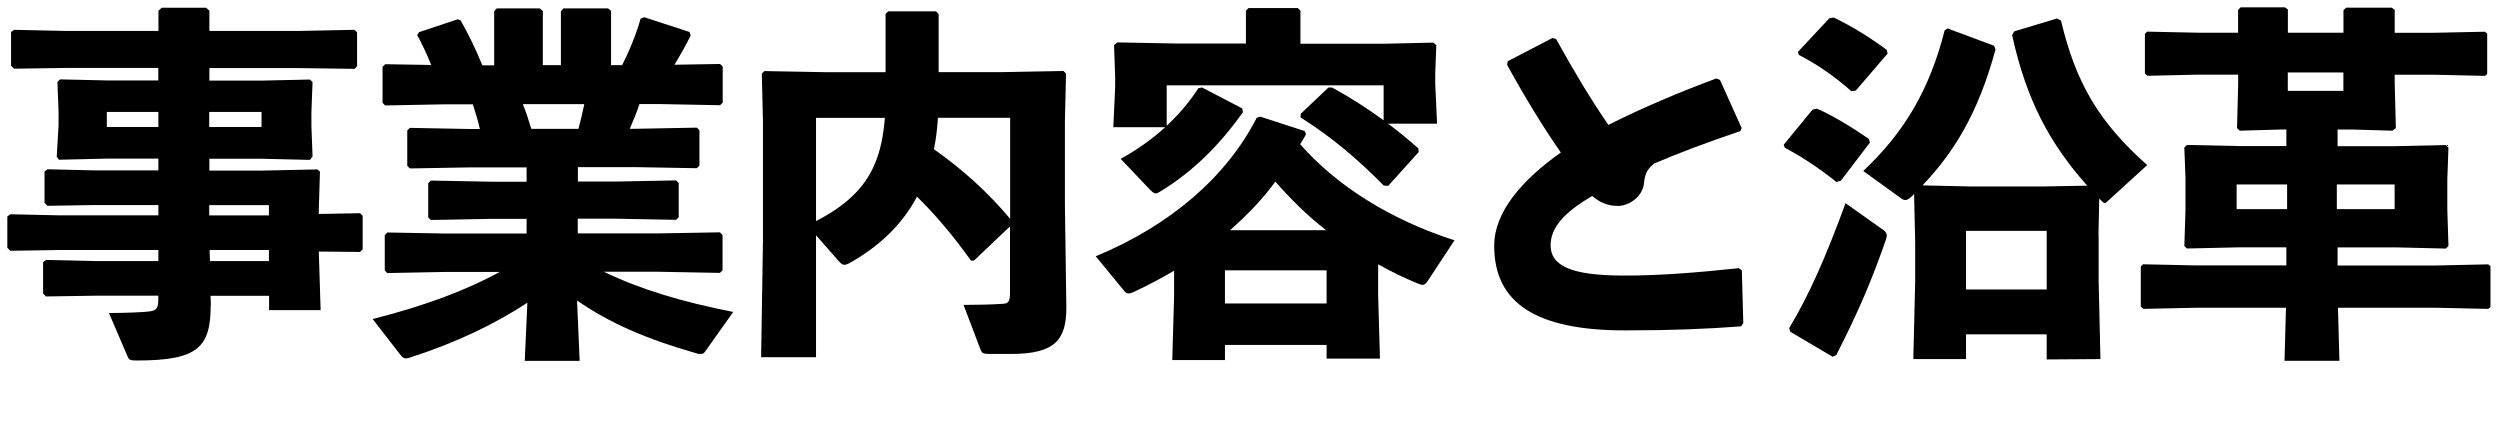
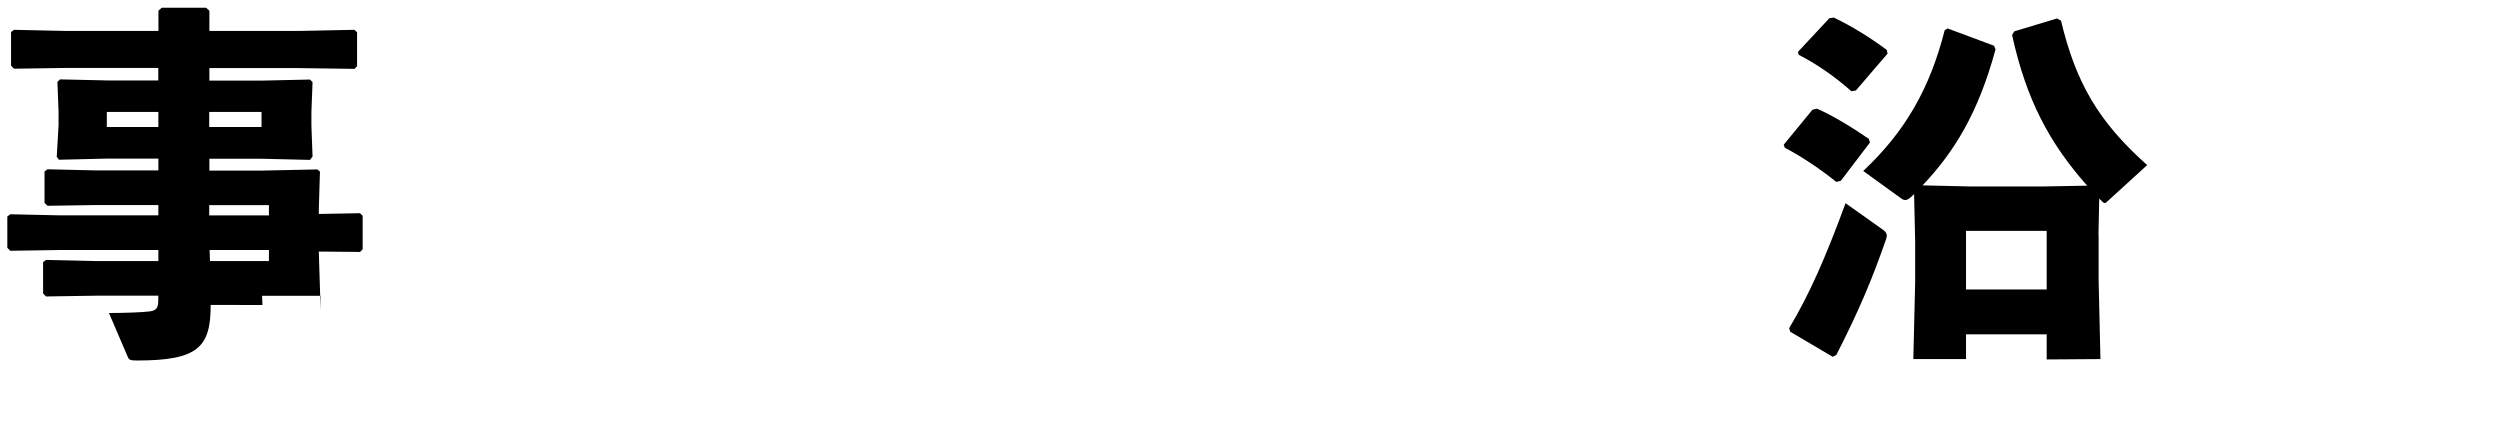
<svg xmlns="http://www.w3.org/2000/svg" id="uuid-48616f8b-98ed-44ef-a23a-9d4487f4c073" width="327.87" height="56.51" viewBox="0 0 327.87 56.51">
  <g id="uuid-47fc5aee-67e4-476e-a836-6051aa715817">
    <g>
-       <path d="M27.63,39.99c0,5.51-1.59,7.29-9.66,7.29-.97,0-1.06-.1-1.26-.58l-2.42-5.65c2.27,0,4.35-.1,5.17-.19,1.01-.1,1.3-.39,1.3-1.55v-.53H12.56l-6.52,.1-.39-.39v-4.11l.39-.29,6.52,.15h8.21v-1.45H7.73l-6.38,.1-.39-.39v-4.11l.39-.29,6.38,.14h13.04v-1.35H12.61l-6.38,.1-.39-.39v-4.11l.39-.29,6.38,.15h8.16v-1.55h-6.71l-6.33,.15-.29-.39,.24-4.11v-1.79l-.15-3.91,.34-.34,6.18,.14h6.71v-1.64H8.7l-6.86,.1-.39-.39V4.2l.39-.29,6.86,.15h12.08V1.4l.44-.39h5.8l.44,.39v2.66h11.64l7.39-.15,.34,.34v4.44l-.34,.34-7.39-.1h-11.64v1.64h6.91l6.28-.14,.34,.34-.15,3.91v1.79l.15,4.06-.34,.44-6.28-.15h-6.91v1.55h6.96l7.2-.15,.34,.29-.15,5.02v.53l5.41-.1,.34,.34v4.4l-.34,.34-5.41-.05,.24,7.68h-6.76v-1.88h-7.68l.05,1.21ZM14.01,14.68v1.98h6.76v-1.98h-6.76Zm13.43,1.98h6.86v-1.98h-6.86v1.98Zm7.83,11.59v-1.35h-7.83v1.35h7.83Zm0,5.99v-1.45h-7.78l.05,1.45h7.73Z" />
-       <path d="M75.77,23.81h4.88l8.02-.15,.34,.34v4.49l-.34,.34-8.02-.15h-4.88v1.93h10.63l8.02-.14,.34,.34v4.64l-.34,.34-8.02-.15h-7.2c4.78,2.32,10.29,3.96,16.96,5.27l-3.67,5.17c-.15,.24-.29,.34-.58,.34-.14,0-.39,0-.63-.1-6.47-1.84-11.35-3.96-15.6-6.91l.34,7.92h-7.2l.34-7.63c-4.25,2.8-9.42,5.27-15.27,7.15-.29,.1-.48,.15-.63,.15-.39,0-.53-.19-.72-.43l-3.67-4.73c6.71-1.69,12.27-3.77,16.67-6.18h-6.96l-7.78,.15-.34-.34v-4.64l.34-.34,7.78,.14h10.48v-1.93h-4.54l-8.02,.15-.34-.34v-4.49l.34-.34,8.02,.15h4.54v-1.88h-7.29l-8.02,.14-.34-.34v-4.64l.34-.34,8.02,.15h1.16c-.24-1.11-.58-2.17-.92-3.24h-3.72l-7.78,.15-.34-.34v-4.73l.34-.34,6.04,.1c-.58-1.45-1.26-2.9-1.84-3.91l.24-.39,5.07-1.69,.39,.15c.92,1.59,2.03,3.86,2.85,5.89h1.55V1.49l.34-.39h5.65l.39,.34v7.1h2.37V1.49l.34-.39h5.85l.39,.34v7.1h1.45c1.06-2.08,1.93-4.3,2.42-6.09l.48-.19,5.94,1.93,.15,.48c-.53,1.06-1.3,2.46-2.13,3.82l5.99-.1,.34,.34v4.73l-.34,.34-7.78-.15h-2.8c-.34,1.11-.82,2.17-1.26,3.24h.77l8.02-.15,.34,.34v4.64l-.34,.34-8.02-.14h-7.58v1.88Zm-7.2-10.15c.43,1.06,.77,2.13,1.11,3.24h6.18c.29-1.06,.53-2.13,.77-3.24h-8.07Z" />
-       <path d="M127.36,34.2c-2.46-3.43-4.69-6.04-7.1-8.41-1.88,3.57-4.88,6.52-8.99,8.79-.19,.1-.39,.15-.53,.15-.29,0-.48-.19-.82-.58l-2.9-3.29v15.99h-7.2l.24-15.22V15.84l-.15-6.18,.34-.34,8.16,.15h7.73V1.83l.34-.34h6.28l.34,.34v7.63h8.21l8.16-.15,.34,.34-.15,6.18v10.97l.19,13.53c0,4.2-1.45,6.09-7.25,6.09h-2.75c-.97,0-1.06-.1-1.26-.58l-2.22-5.85c1.4,0,3.96-.05,5.22-.15,.72-.05,.87-.39,.87-1.55v-8.6l-4.73,4.49h-.39Zm-20.34-18.74v13.53c3.67-1.88,6.33-4.2,7.68-7.44,.77-1.74,1.16-3.77,1.35-6.09h-9.03Zm15.99,0c-.1,1.4-.24,2.75-.53,4.11,3.72,2.61,7.1,5.65,10,9.13V15.45h-9.47Z" />
-       <path d="M153.98,35.5c-1.69,1.01-3.48,1.93-5.31,2.8-.29,.1-.48,.19-.63,.19-.29,0-.48-.15-.72-.48l-3.62-4.4c9.95-4.11,17.25-10.58,21.11-18.16l.48-.15,5.8,1.88,.19,.43c-.24,.44-.48,.87-.77,1.3,4.78,5.46,11.84,9.9,20.24,12.61l-3.53,5.36c-.24,.34-.43,.48-.63,.48s-.39-.1-.68-.19c-1.74-.72-3.48-1.55-5.17-2.51v4.06l.24,8.31h-7v-1.79h-13.33v1.98h-6.91l.24-8.36v-3.38Zm28.07-19.28c1.35,1.01,2.66,2.08,3.96,3.24l.05,.48-4.01,4.44-.58-.05c-3.48-3.53-6.86-6.38-10.92-8.94l.05-.48,3.62-3.43h.48c2.32,1.26,4.59,2.71,6.76,4.3v-4.59h-28.45v5.31c1.64-1.55,3.04-3.19,4.15-4.93l.48-.1,5.27,2.75,.1,.48c-3.09,4.4-6.71,7.92-10.87,10.43-.24,.15-.43,.24-.58,.24-.19,0-.39-.15-.68-.43l-3.91-4.11c2.22-1.21,4.15-2.61,5.85-4.15h-6.81l.24-5.22v-1.45l-.15-4.11,.44-.34,7.87,.15h8.99V1.4l.34-.34h6.47l.34,.34V5.74h10.72l6.71-.15,.39,.34-.14,3.67v1.4l.24,5.22h-6.42Zm-8.07,23.58v-4.35h-13.33v4.35h13.33Zm-.05-9.61c-2.46-1.88-4.64-4.06-6.67-6.38-1.69,2.37-3.77,4.44-5.94,6.38h12.61Z" />
-       <path d="M228.33,42.8c-4.44,.34-9.13,.53-15.22,.53-11.59,0-17.15-3.53-17.15-11.11,0-4.4,3.62-8.6,8.74-12.22-2.37-3.38-4.93-7.63-7.05-11.5l.1-.48,5.85-3.04,.48,.14c2.13,3.86,4.54,7.92,6.86,11.26,4.4-2.22,9.32-4.3,14.15-6.09l.48,.19,2.85,6.33-.19,.39c-4.2,1.4-8.5,3.04-11.3,4.25-.77,.63-1.21,1.26-1.3,2.42-.14,1.93-1.98,3.14-3.48,3.14-1.3,0-2.37-.48-3.33-1.3-3.77,2.17-5.46,4.2-5.46,6.47,0,3.24,4.11,3.96,9.81,3.96,4.25,0,8.99-.34,14.88-.97l.39,.29,.19,6.91-.29,.44Z" />
+       <path d="M27.63,39.99c0,5.51-1.59,7.29-9.66,7.29-.97,0-1.06-.1-1.26-.58l-2.42-5.65c2.27,0,4.35-.1,5.17-.19,1.01-.1,1.3-.39,1.3-1.55v-.53H12.56l-6.52,.1-.39-.39v-4.11l.39-.29,6.52,.15h8.21v-1.45H7.73l-6.38,.1-.39-.39v-4.11l.39-.29,6.38,.14h13.04v-1.35H12.61l-6.38,.1-.39-.39v-4.11l.39-.29,6.38,.15h8.16v-1.55h-6.71l-6.33,.15-.29-.39,.24-4.11v-1.79l-.15-3.91,.34-.34,6.18,.14h6.71v-1.64H8.7l-6.86,.1-.39-.39V4.2l.39-.29,6.86,.15h12.08V1.4l.44-.39h5.8l.44,.39v2.66h11.64l7.39-.15,.34,.34v4.44l-.34,.34-7.39-.1h-11.64v1.64h6.91l6.28-.14,.34,.34-.15,3.91v1.79l.15,4.06-.34,.44-6.28-.15h-6.91v1.55h6.96l7.2-.15,.34,.29-.15,5.02v.53l5.41-.1,.34,.34v4.4l-.34,.34-5.41-.05,.24,7.68v-1.88h-7.68l.05,1.21ZM14.01,14.68v1.98h6.76v-1.98h-6.76Zm13.43,1.98h6.86v-1.98h-6.86v1.98Zm7.83,11.59v-1.35h-7.83v1.35h7.83Zm0,5.99v-1.45h-7.78l.05,1.45h7.73Z" />
      <path d="M241.41,23.71l-.58,.15c-2.27-1.84-4.83-3.48-6.76-4.49l-.14-.39,3.77-4.59,.58-.14c1.84,.77,4.59,2.42,6.81,3.96l.15,.48-3.82,5.02Zm-6.76,19.32c2.66-4.44,4.78-9.28,7.39-16.38l4.98,3.53c.29,.24,.43,.43,.43,.72,0,.15-.05,.29-.1,.48-1.79,5.17-3.53,9.32-6.52,15.17l-.48,.24-5.56-3.28-.15-.48Zm8.74-31.16l-.58,.1c-2.22-1.98-4.64-3.62-6.91-4.78l-.1-.39,4.11-4.4,.58-.1c2.32,1.11,4.69,2.56,6.96,4.25l.1,.48-4.15,4.83Zm31.84,18.94v5.94l.24,10.34-7.05,.05v-3.29h-10.58v3.24h-6.91l.24-10.1v-5.36l-.14-6.18-.1,.1c-.44,.43-.72,.68-1.06,.68-.15,0-.34-.05-.58-.24l-4.93-3.57c5.51-5.17,8.74-10.82,10.68-18.45l.39-.24,6.09,2.27,.19,.48c-2.27,8.36-5.41,13.43-9.57,17.83l6.14,.14h9.85l5.6-.1c-4.93-5.56-7.97-11.21-9.85-19.76l.29-.48,5.6-1.69,.53,.29c1.93,8.12,4.93,13.28,11.3,18.94l-4.98,4.54c-.29,.24-.43,.44-.58,.44s-.29-.15-.58-.44l-.15-.15-.1,4.78Zm-6.81,7.15v-7.68h-10.58v7.68h10.58Z" />
-       <path d="M306.57,19.17h7.49l6.71-.15,.34,.34-.15,4.2v3.87l.15,4.83-.34,.34-6.23-.15h-7.97v2.37h12.8l6.96-.15,.29,.24v5.36l-.29,.24-6.96-.15h-12.75l.19,6.96h-7.2l.19-6.96h-11.79l-6.91,.15-.34-.29v-5.27l.29-.29,6.96,.15h11.84v-2.37h-6.28l-6.76,.15-.34-.34,.15-4.59v-4.35l-.15-3.96,.34-.34,7,.15h6.04v-2.17h-.82l-5.31,.15-.34-.34,.15-5.75v-1.26h-5.22l-6.67,.15-.34-.29V4.44l.29-.29,6.71,.14h5.22V1.3l.34-.34h5.8l.39,.29v3.04h7.29V1.35l.34-.34h5.99l.39,.29v3h5.12l6.72-.14,.29,.24v5.31l-.29,.24-6.72-.15h-5.12v1.01l.15,5.99-.44,.34-5.22-.15h-1.98v2.17Zm-13.24,5.02v3.24h6.62v-3.24h-6.62Zm6.71-12.27h7.29v-2.42h-7.29v2.42Zm6.43,15.51h7.58v-3.24h-7.58v3.24Z" />
    </g>
  </g>
</svg>